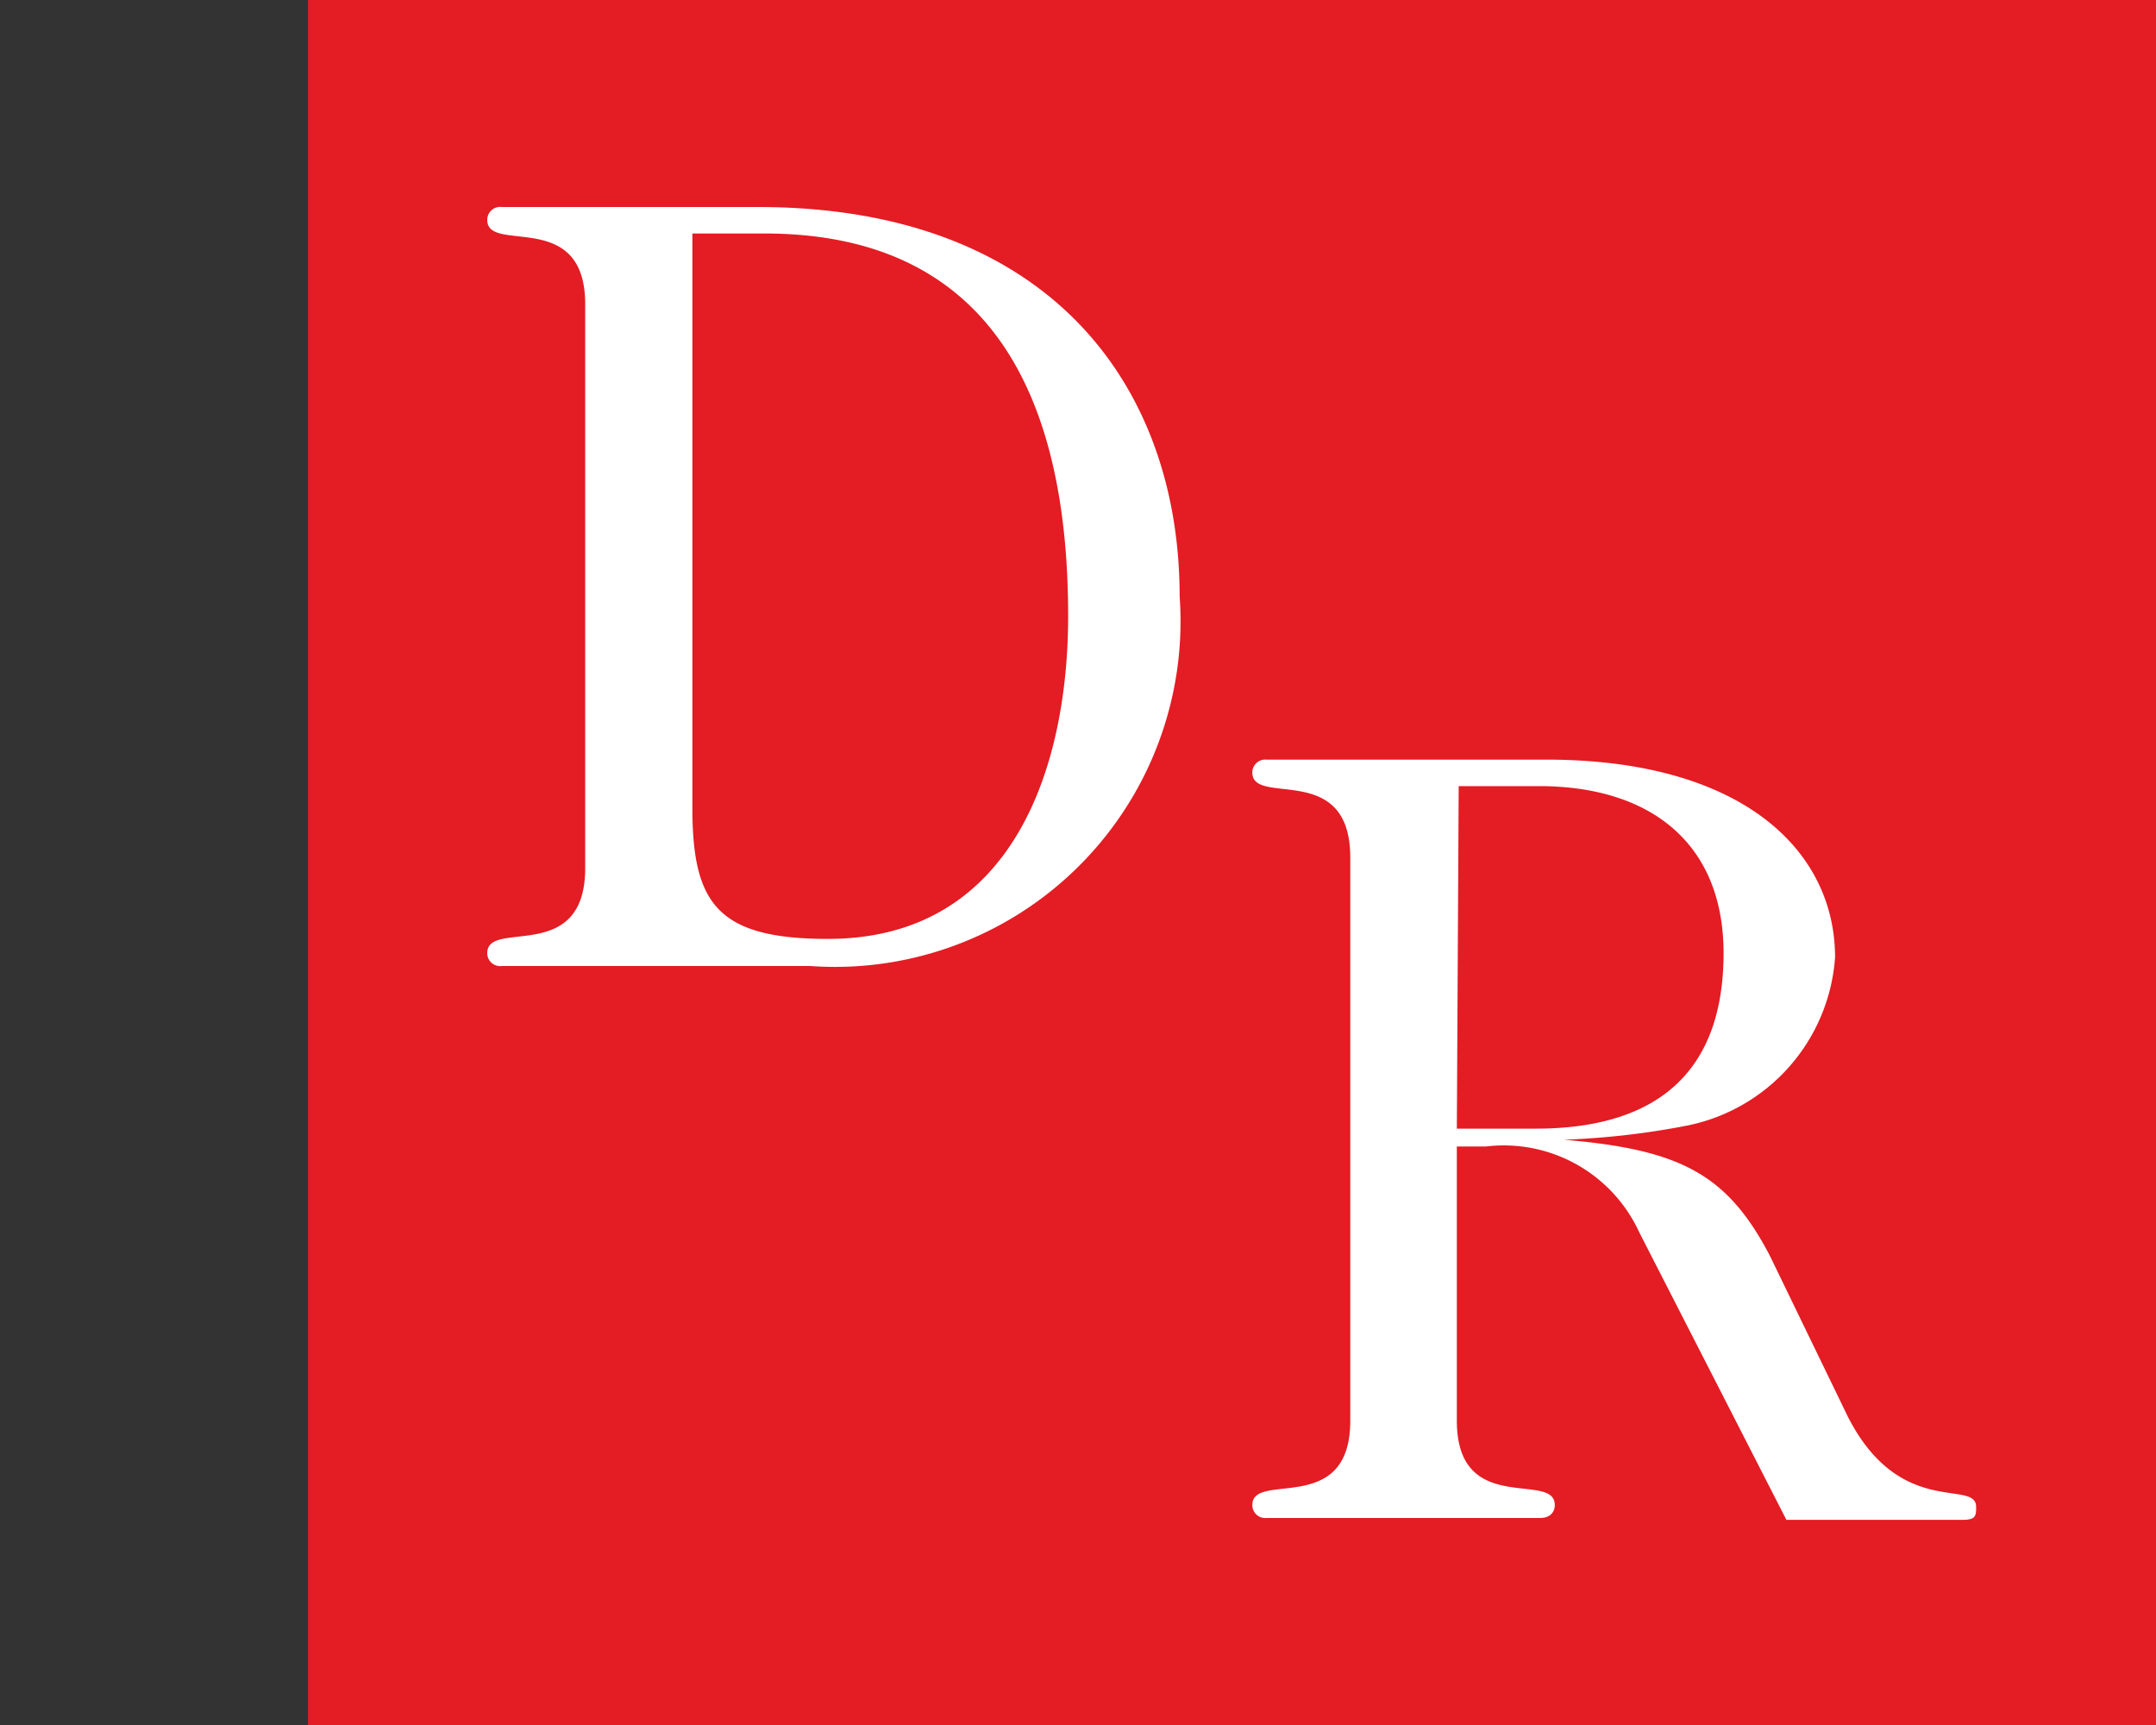
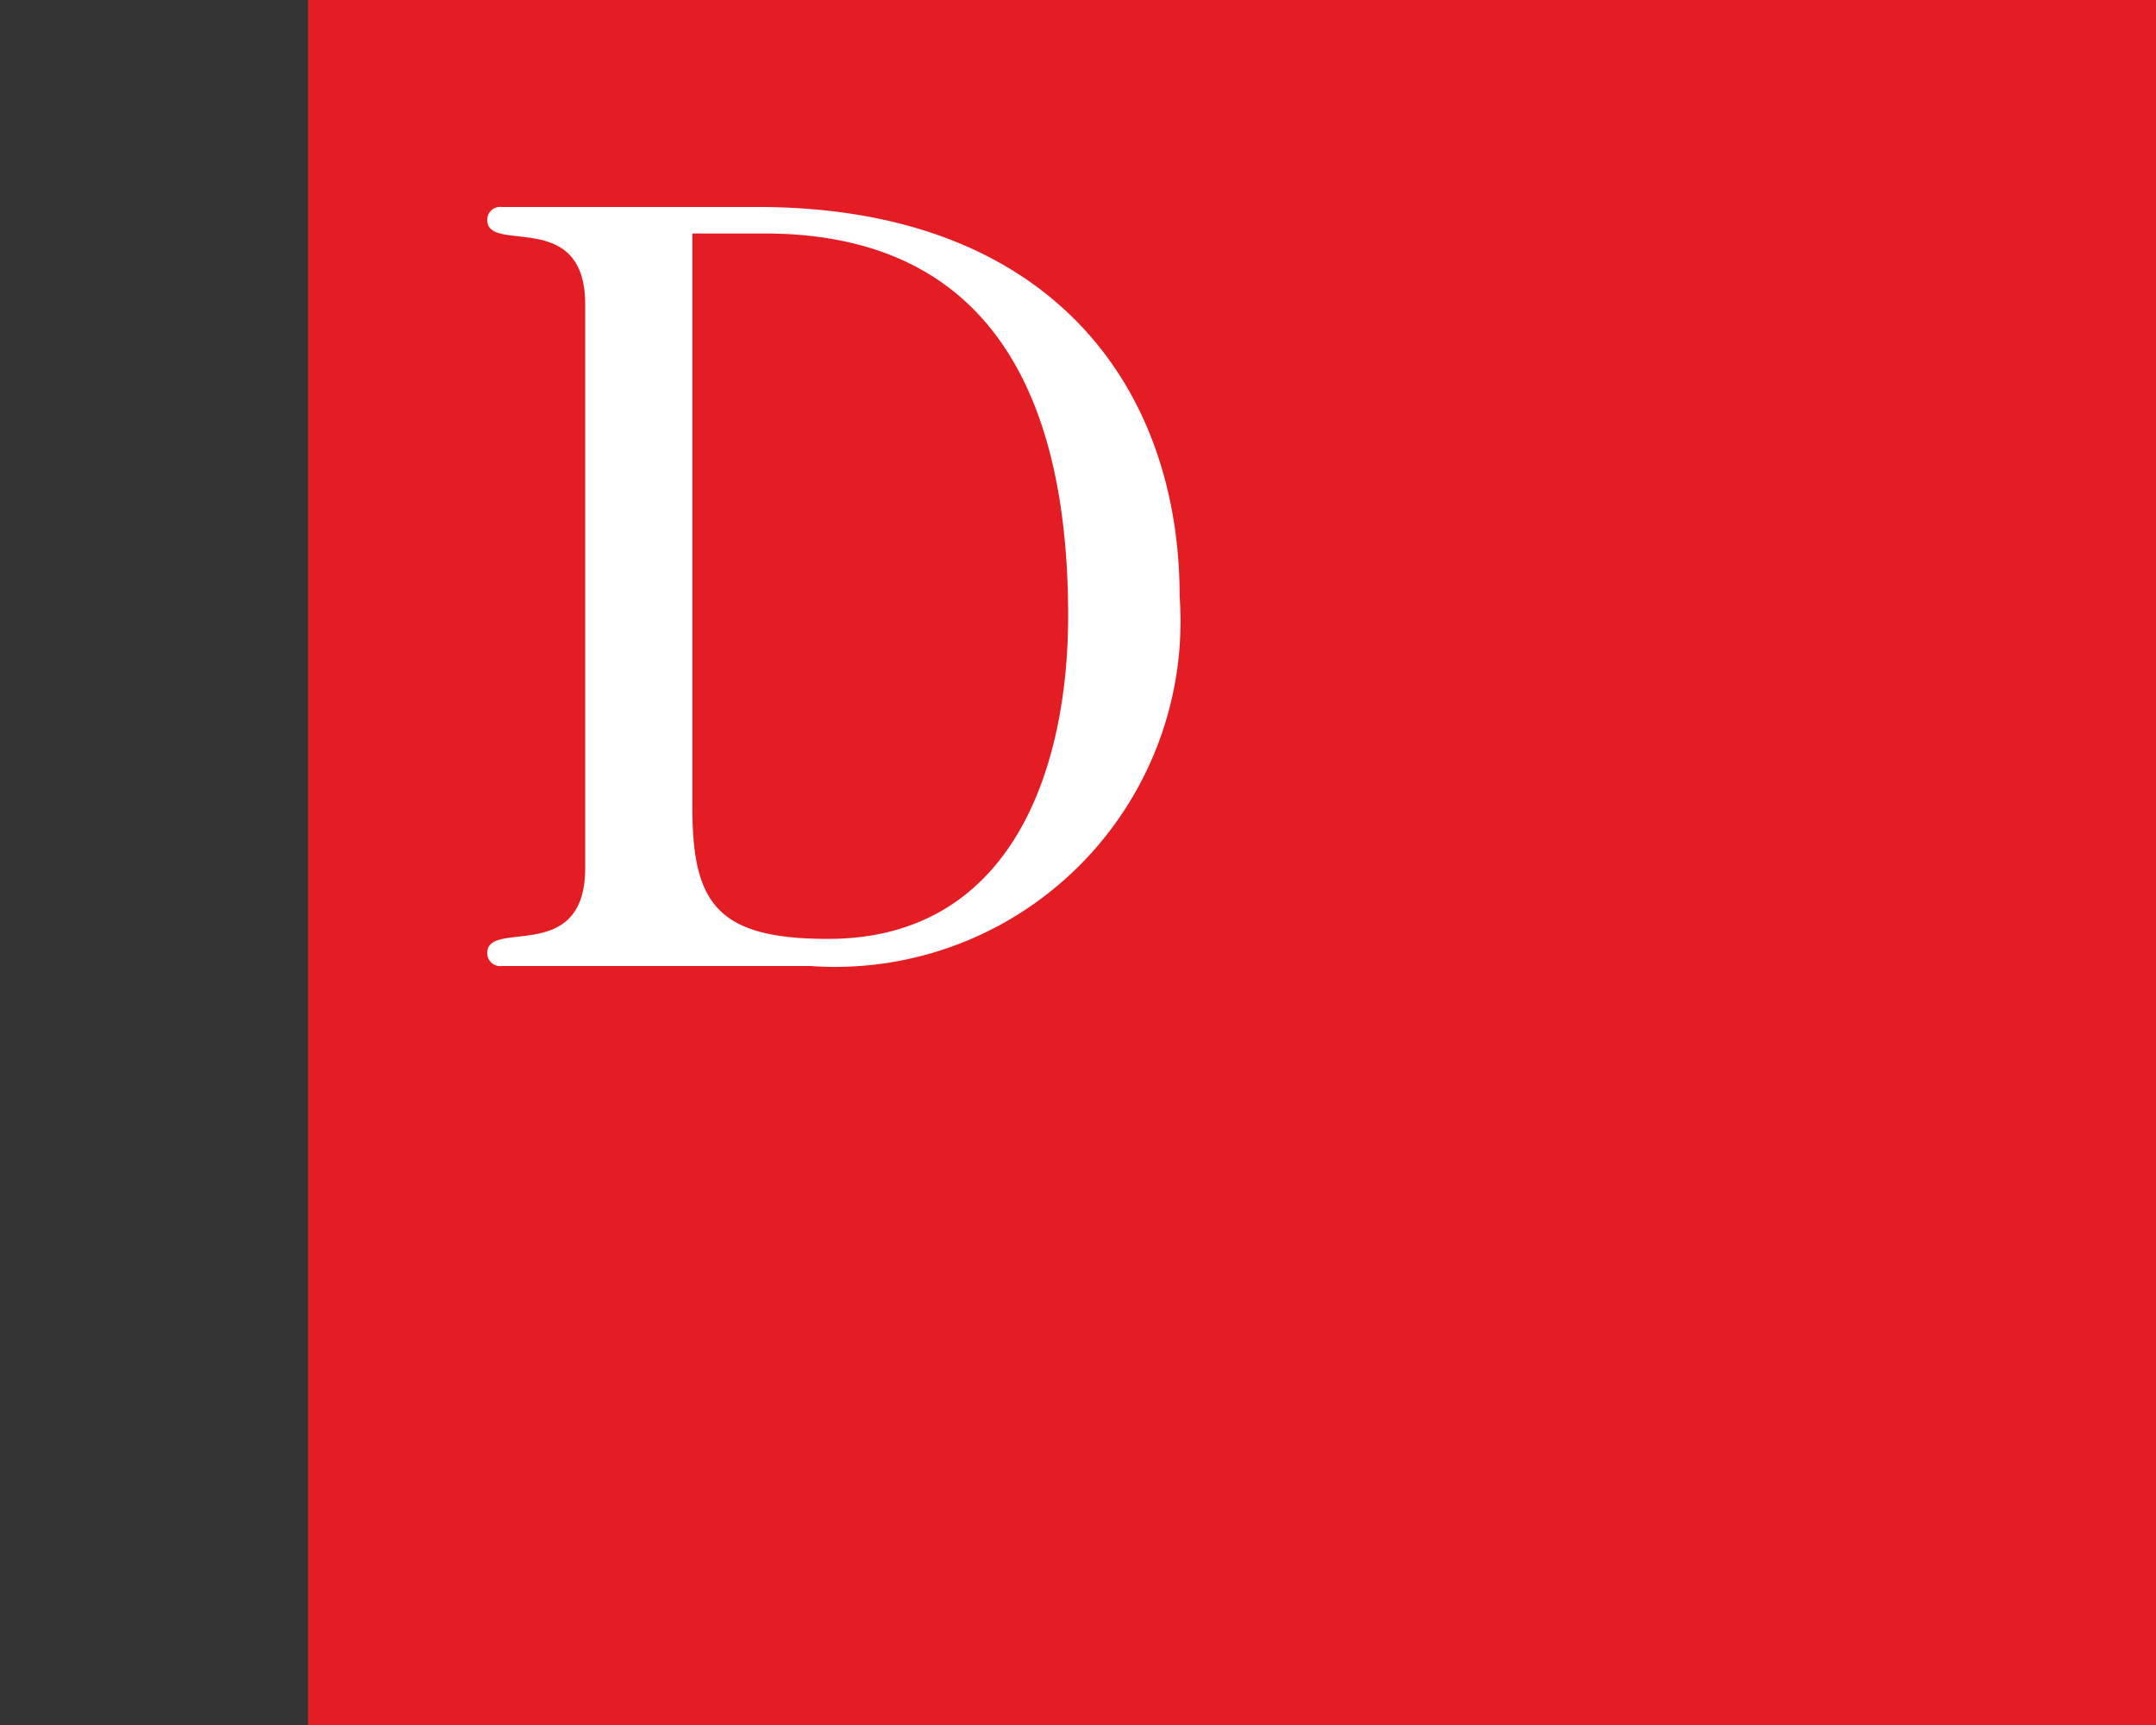
<svg xmlns="http://www.w3.org/2000/svg" id="Calque_1" data-name="Calque 1" width="35" height="28" viewBox="0 0 35 28">
  <rect x="0" y="0" width="35" height="28" fill="#333333" stroke="none" />
  <title>logo-cp-dominique-richer-S</title>
  <rect x="5" width="30" height="28" fill="#e41c23" />
  <path d="M9.5,4.94c0-1.57-1.59-.81-1.59-1.37a.21.21,0,0,1,.24-.21c.43,0,.87,0,2.22,0l1.93,0c4.75,0,6.85,2.92,6.85,6.32a5.61,5.61,0,0,1-6,6c-1,0-1.64,0-2.78,0-1.35,0-1.79,0-2.22,0a.21.21,0,0,1-.24-.21c0-.56,1.59.2,1.59-1.38Zm1.74,8.17c0,1.55.4,2.13,2.2,2.13,3,0,3.9-2.78,3.9-5.24,0-3.9-1.5-6.21-4.93-6.21H11.24Z" fill="#fff" />
-   <path d="M23.65,23.06c0,1.57,1.59.81,1.59,1.37,0,.11-.07.21-.24.21-.43,0-.86,0-2.22,0s-1.79,0-2.22,0a.21.21,0,0,1-.23-.21c0-.56,1.59.2,1.59-1.37V13.92c0-1.58-1.59-.82-1.59-1.38a.21.21,0,0,1,.23-.21c.43,0,.87,0,2.22,0,.87,0,1.56,0,2.32,0,3.19,0,4.69,1.48,4.69,3.21a3,3,0,0,1-2.4,2.73,12.87,12.87,0,0,1-2,.23v0c1.89.16,2.65.56,3.34,1.88L30,23c.85,1.66,2.08,1,2.08,1.46,0,.14,0,.21-.22.21-.49,0-1.19,0-1.86,0H29L26.61,20a2.42,2.42,0,0,0-2.49-1.39h-.47Zm0-4.74h1.28c1.95,0,3.05-.9,3.05-2.85,0-1.75-1.15-2.71-3-2.71h-1.3Z" fill="#fff" />
</svg>